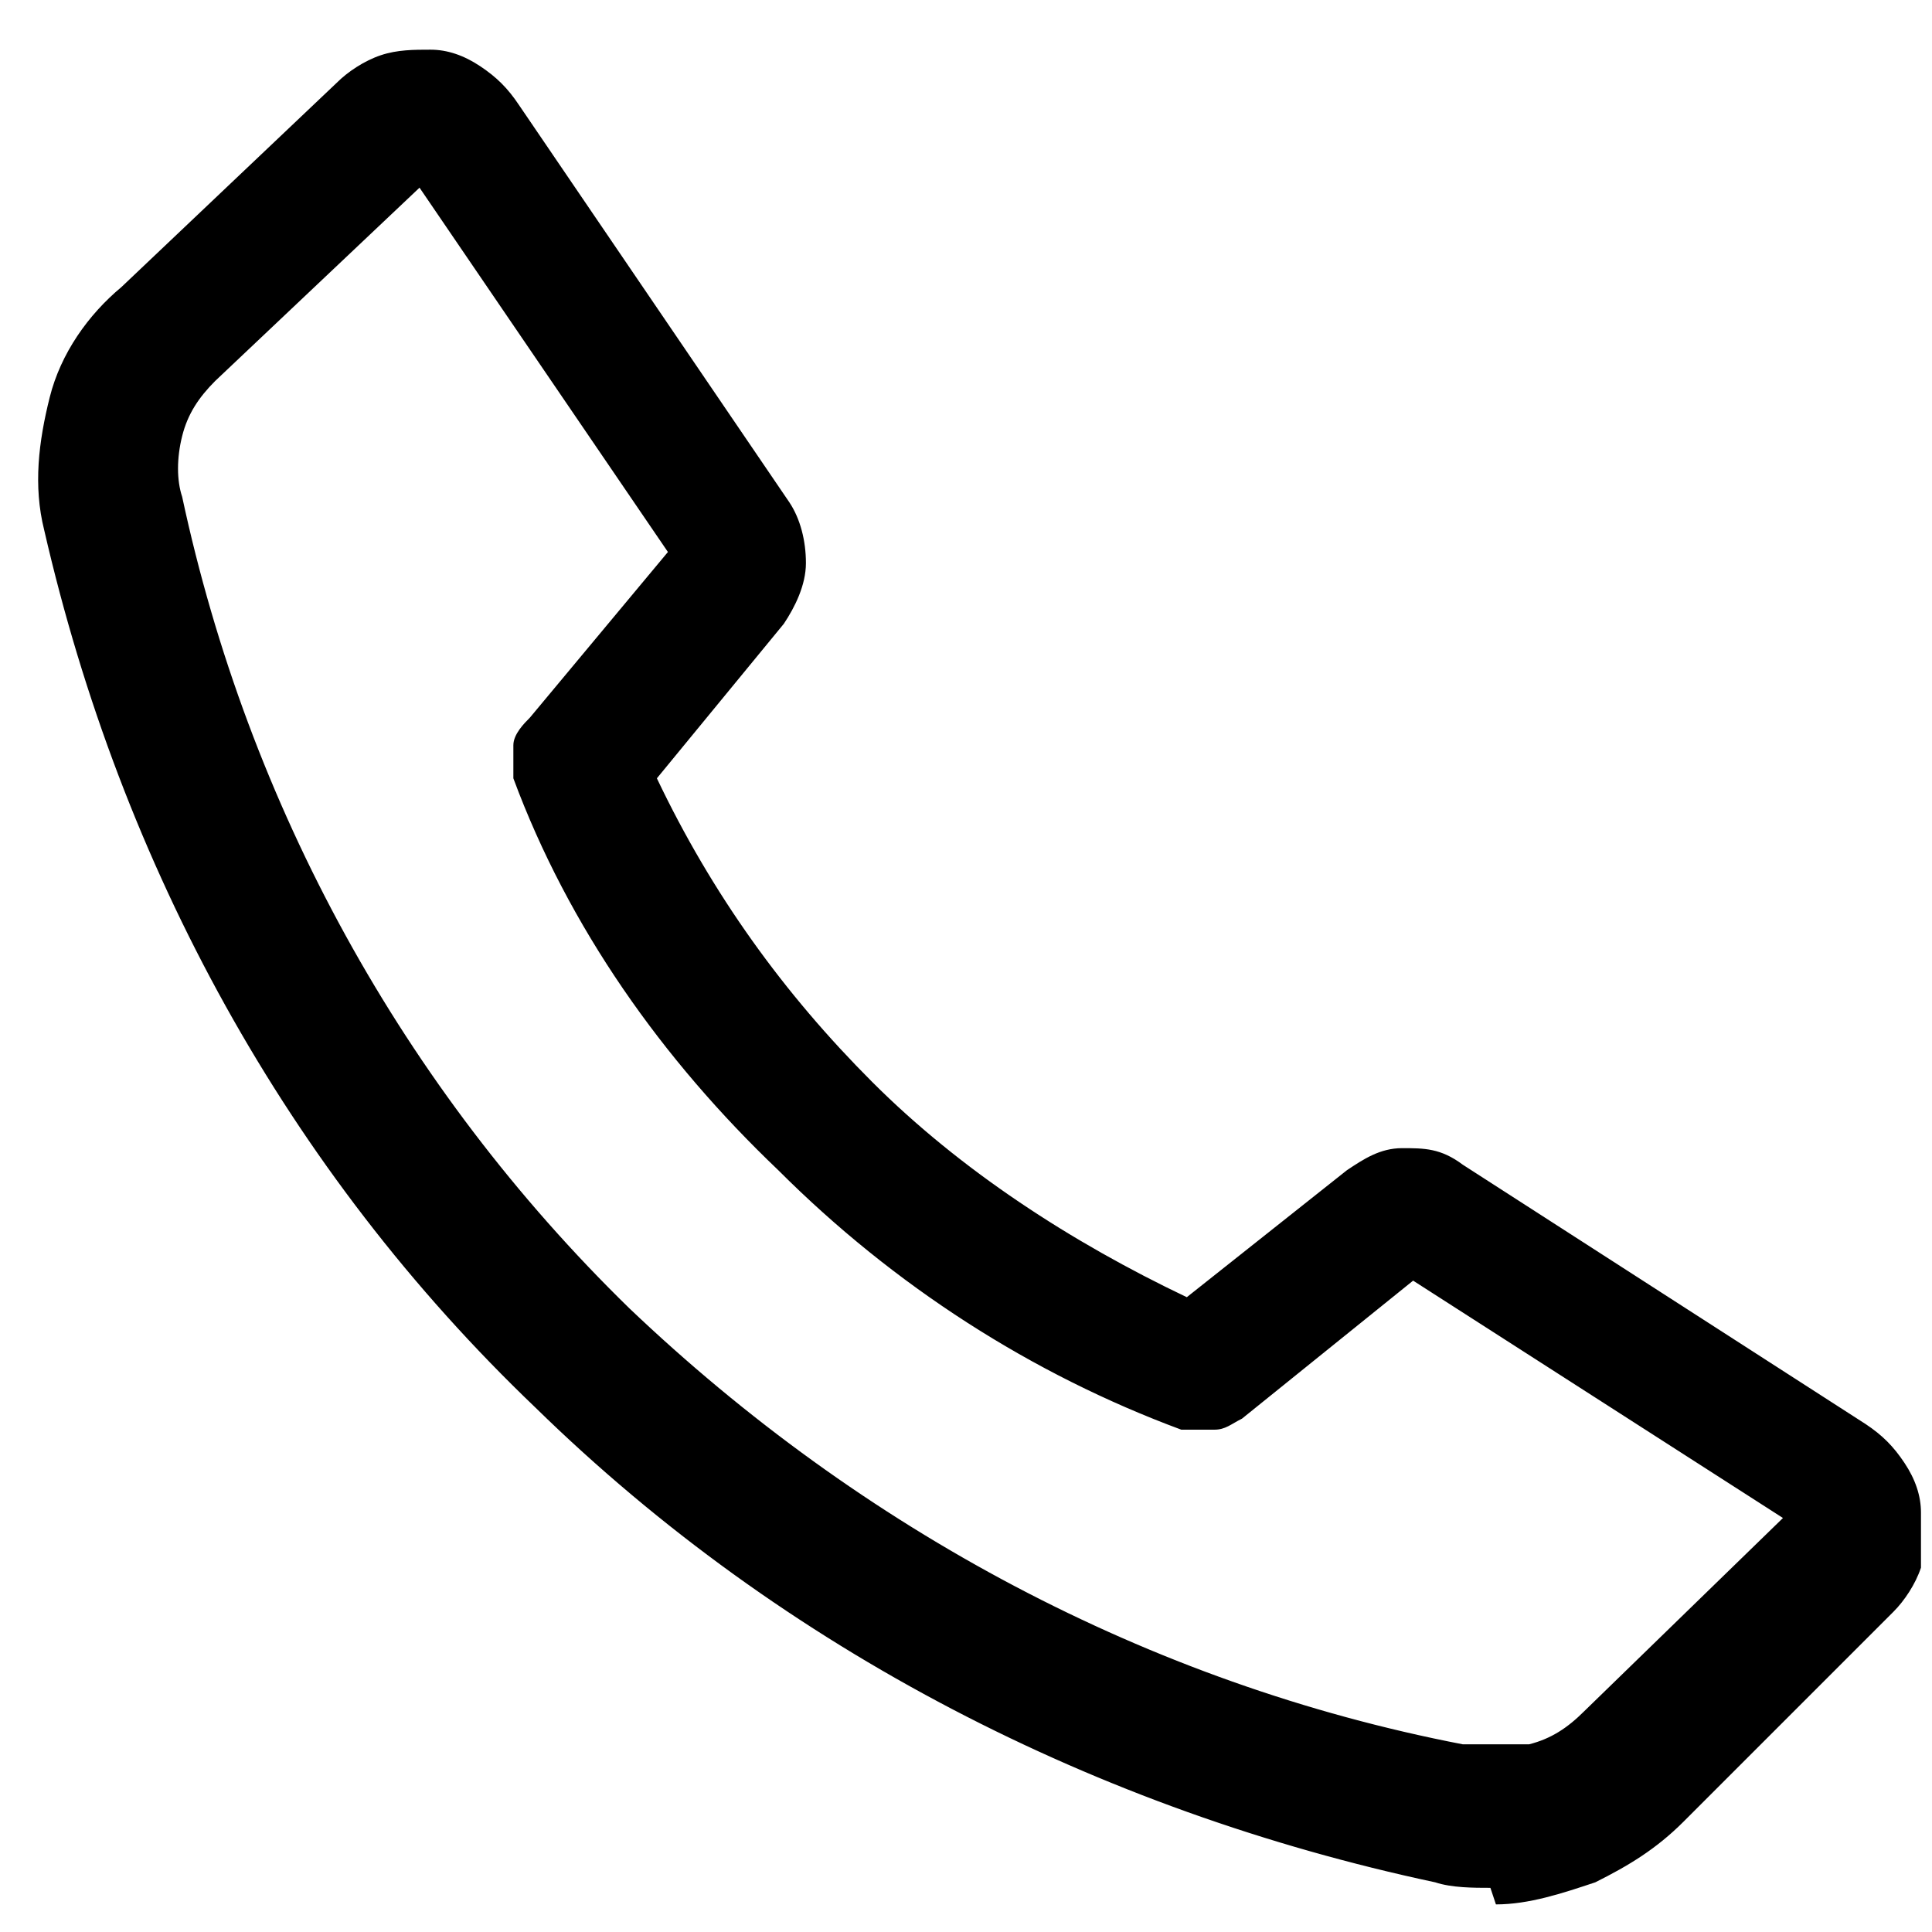
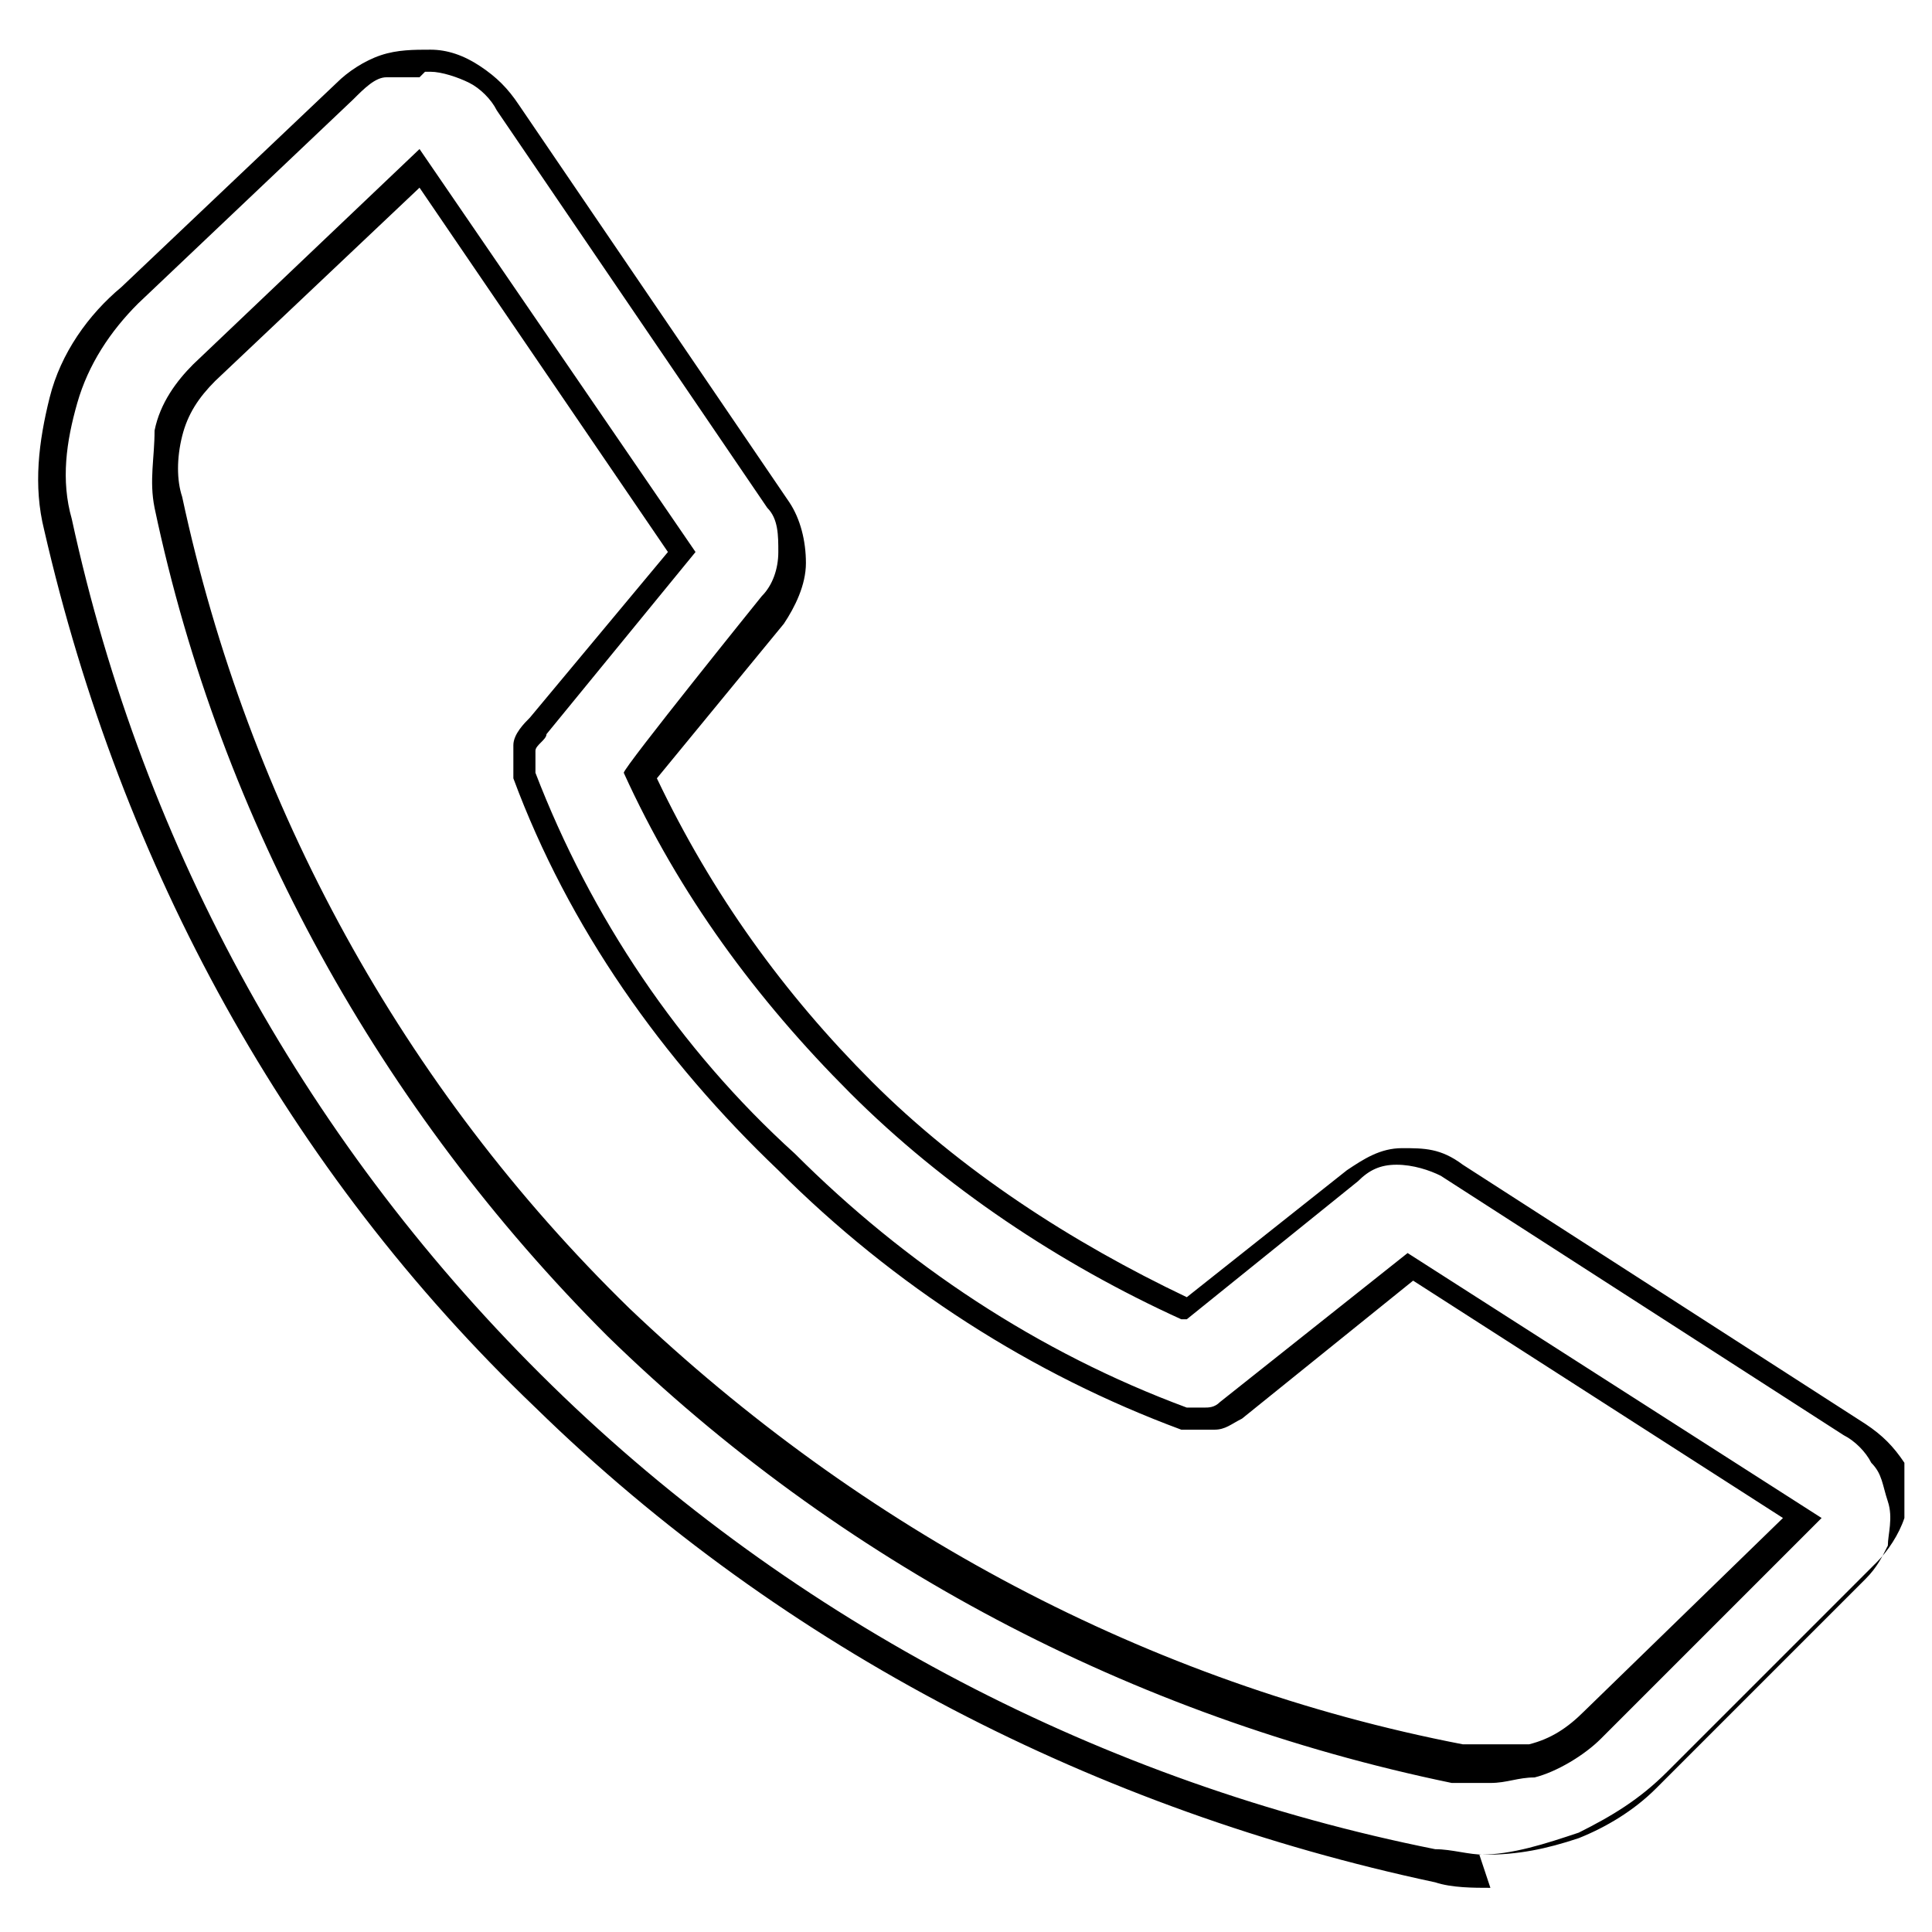
<svg xmlns="http://www.w3.org/2000/svg" viewBox="0 0 35 35">
  <g>
    <g id="Capa_1">
      <g>
-         <path d="M27,34c-.3,0-.7,0-1-.1-6.1-1.3-11.7-4.2-16.2-8.5C5.4,21,2.4,15.5,1.1,9.5c-.2-.7-.1-1.5.1-2.3.2-.7.6-1.4,1.2-1.9l3.9-3.7c.2-.2.4-.3.7-.4.3,0,.5-.1.8-.1.3,0,.6.1.8.3s.5.3.6.6l4.9,7.2c.2.3.3.6.3.9,0,.3-.1.7-.4.9l-2.4,2.9c1,2.2,2.3,4.1,4.1,5.7,1.7,1.7,3.7,3,5.9,4l3-2.4c.3-.2.6-.3.9-.3.3,0,.6,0,.9.2l7.3,4.7c.3.2.5.4.6.6.2.2.3.5.3.8,0,.3,0,.6,0,.9,0,.3-.2.5-.5.7l-3.8,3.8c-.4.4-.9.8-1.5,1-.6.2-1.2.3-1.8.3h0ZM7.6,3l-3.9,3.7c-.3.3-.5.7-.7,1.1-.1.4-.1.8,0,1.3,1.2,5.6,4.1,10.8,8.2,14.8,4.2,4,9.5,6.8,15.2,8,.4,0,.9,0,1.3,0,.4-.1.8-.4,1.1-.7l3.8-3.8-7.1-4.6-3.2,2.6c-.1,0-.3.2-.4.2-.2,0-.3,0-.5,0-2.7-1-5.1-2.6-7.2-4.6-2.1-1.9-3.7-4.3-4.7-7,0-.2,0-.3,0-.5,0-.2.1-.3.2-.4l2.6-3.1L7.6,3Z" />
-         <path d="M27,34.2c-.3,0-.7,0-1-.1-6.1-1.3-11.8-4.2-16.3-8.6C5.2,21.2,2.2,15.7.8,9.6c-.2-.8-.1-1.6.1-2.4.2-.8.7-1.5,1.3-2l3.9-3.7c.2-.2.5-.4.8-.5.3-.1.6-.1.9-.1.3,0,.6.1.9.3s.5.4.7.7l4.9,7.2c.2.3.3.7.3,1.1,0,.4-.2.8-.4,1.1l-2.3,2.8c1,2.1,2.3,3.9,3.9,5.5,1.6,1.6,3.6,2.9,5.7,3.9l2.9-2.3c.3-.2.6-.4,1-.4.4,0,.7,0,1.1.3l7.3,4.7c.3.2.5.4.7.7s.3.6.3.9c0,.3,0,.7,0,1-.1.3-.3.6-.5.8l-3.8,3.8c-.5.5-1,.8-1.6,1.1-.6.2-1.2.4-1.8.4ZM7.6,1.4c-.2,0-.4,0-.6,0-.2,0-.4.2-.6.4l-3.9,3.7c-.5.5-.9,1.1-1.1,1.8-.2.7-.3,1.4-.1,2.1,1.3,6,4.3,11.4,8.7,15.7,4.4,4.3,10,7.2,16,8.4.3,0,.6.1.9.1h0c.6,0,1.1-.1,1.7-.3.5-.2,1-.5,1.4-.9l3.8-3.8c.2-.2.3-.4.4-.6,0-.2.1-.5,0-.8s-.1-.5-.3-.7c-.1-.2-.3-.4-.5-.5l-7.3-4.7c-.2-.1-.5-.2-.8-.2-.3,0-.5.1-.7.3l-3.1,2.5h-.1c-2.2-1-4.3-2.4-6-4.1-1.7-1.7-3.1-3.6-4.1-5.8h0c0-.1,2.5-3.2,2.5-3.2.2-.2.3-.5.3-.8,0-.3,0-.6-.2-.8l-4.9-7.2c-.1-.2-.3-.4-.5-.5-.2-.1-.5-.2-.7-.2,0,0,0,0-.1,0ZM26.9,32.3c-.2,0-.4,0-.6,0-5.8-1.2-11.1-4-15.3-8.1-4.1-4.1-7-9.3-8.2-15-.1-.5,0-.9,0-1.4.1-.5.4-.9.7-1.2l4.1-3.9,5,7.3-2.7,3.3c0,.1-.2.2-.2.3,0,.1,0,.2,0,.4,1,2.6,2.6,5,4.7,6.9,2,2,4.4,3.6,7.1,4.6,0,0,.2,0,.3,0,.1,0,.2,0,.3-.1l3.4-2.7,7.5,4.8-4,4c-.3.3-.8.6-1.2.7-.3,0-.5.1-.8.1ZM7.6,3.4l-3.7,3.5c-.3.3-.5.6-.6,1-.1.4-.1.8,0,1.1,1.2,5.6,4,10.7,8.1,14.7,4.2,4,9.4,6.8,15.1,7.9.4,0,.8,0,1.2,0,.4-.1.7-.3,1-.6l3.6-3.5-6.7-4.3-3.1,2.5c-.2.1-.3.2-.5.2-.2,0-.4,0-.6,0-2.7-1-5.2-2.6-7.3-4.7-2.1-2-3.8-4.4-4.8-7.1,0-.2,0-.4,0-.6,0-.2.2-.4.3-.5l2.5-3L7.6,3.4Z" />
+         <path d="M27,34.2c-.3,0-.7,0-1-.1-6.1-1.3-11.8-4.2-16.3-8.6C5.2,21.2,2.2,15.7.8,9.6c-.2-.8-.1-1.6.1-2.4.2-.8.7-1.5,1.3-2l3.9-3.7c.2-.2.5-.4.8-.5.3-.1.6-.1.9-.1.3,0,.6.1.9.3s.5.4.7.7l4.9,7.2c.2.3.3.7.3,1.1,0,.4-.2.8-.4,1.1l-2.3,2.8c1,2.1,2.3,3.9,3.9,5.5,1.6,1.6,3.6,2.9,5.7,3.9l2.9-2.3c.3-.2.6-.4,1-.4.4,0,.7,0,1.1.3l7.3,4.7c.3.2.5.4.7.7c0,.3,0,.7,0,1-.1.3-.3.6-.5.8l-3.8,3.8c-.5.5-1,.8-1.6,1.1-.6.2-1.2.4-1.8.4ZM7.6,1.4c-.2,0-.4,0-.6,0-.2,0-.4.2-.6.4l-3.9,3.7c-.5.5-.9,1.1-1.1,1.8-.2.7-.3,1.4-.1,2.1,1.3,6,4.3,11.4,8.7,15.7,4.4,4.3,10,7.2,16,8.4.3,0,.6.1.9.1h0c.6,0,1.1-.1,1.7-.3.5-.2,1-.5,1.4-.9l3.8-3.8c.2-.2.3-.4.4-.6,0-.2.1-.5,0-.8s-.1-.5-.3-.7c-.1-.2-.3-.4-.5-.5l-7.3-4.7c-.2-.1-.5-.2-.8-.2-.3,0-.5.1-.7.3l-3.1,2.5h-.1c-2.2-1-4.3-2.4-6-4.1-1.7-1.7-3.1-3.6-4.1-5.8h0c0-.1,2.5-3.2,2.5-3.2.2-.2.3-.5.3-.8,0-.3,0-.6-.2-.8l-4.9-7.2c-.1-.2-.3-.4-.5-.5-.2-.1-.5-.2-.7-.2,0,0,0,0-.1,0ZM26.9,32.3c-.2,0-.4,0-.6,0-5.8-1.2-11.1-4-15.3-8.1-4.1-4.1-7-9.3-8.2-15-.1-.5,0-.9,0-1.4.1-.5.4-.9.7-1.2l4.1-3.9,5,7.3-2.7,3.3c0,.1-.2.2-.2.3,0,.1,0,.2,0,.4,1,2.6,2.6,5,4.7,6.9,2,2,4.4,3.6,7.1,4.6,0,0,.2,0,.3,0,.1,0,.2,0,.3-.1l3.4-2.7,7.5,4.8-4,4c-.3.3-.8.6-1.2.7-.3,0-.5.1-.8.1ZM7.6,3.4l-3.7,3.5c-.3.3-.5.6-.6,1-.1.4-.1.8,0,1.1,1.2,5.6,4,10.7,8.1,14.7,4.2,4,9.4,6.8,15.1,7.9.4,0,.8,0,1.2,0,.4-.1.7-.3,1-.6l3.6-3.5-6.7-4.3-3.1,2.5c-.2.1-.3.2-.5.2-.2,0-.4,0-.6,0-2.7-1-5.2-2.6-7.3-4.7-2.1-2-3.8-4.4-4.8-7.1,0-.2,0-.4,0-.6,0-.2.2-.4.3-.5l2.5-3L7.6,3.4Z" />
      </g>
    </g>
  </g>
</svg>